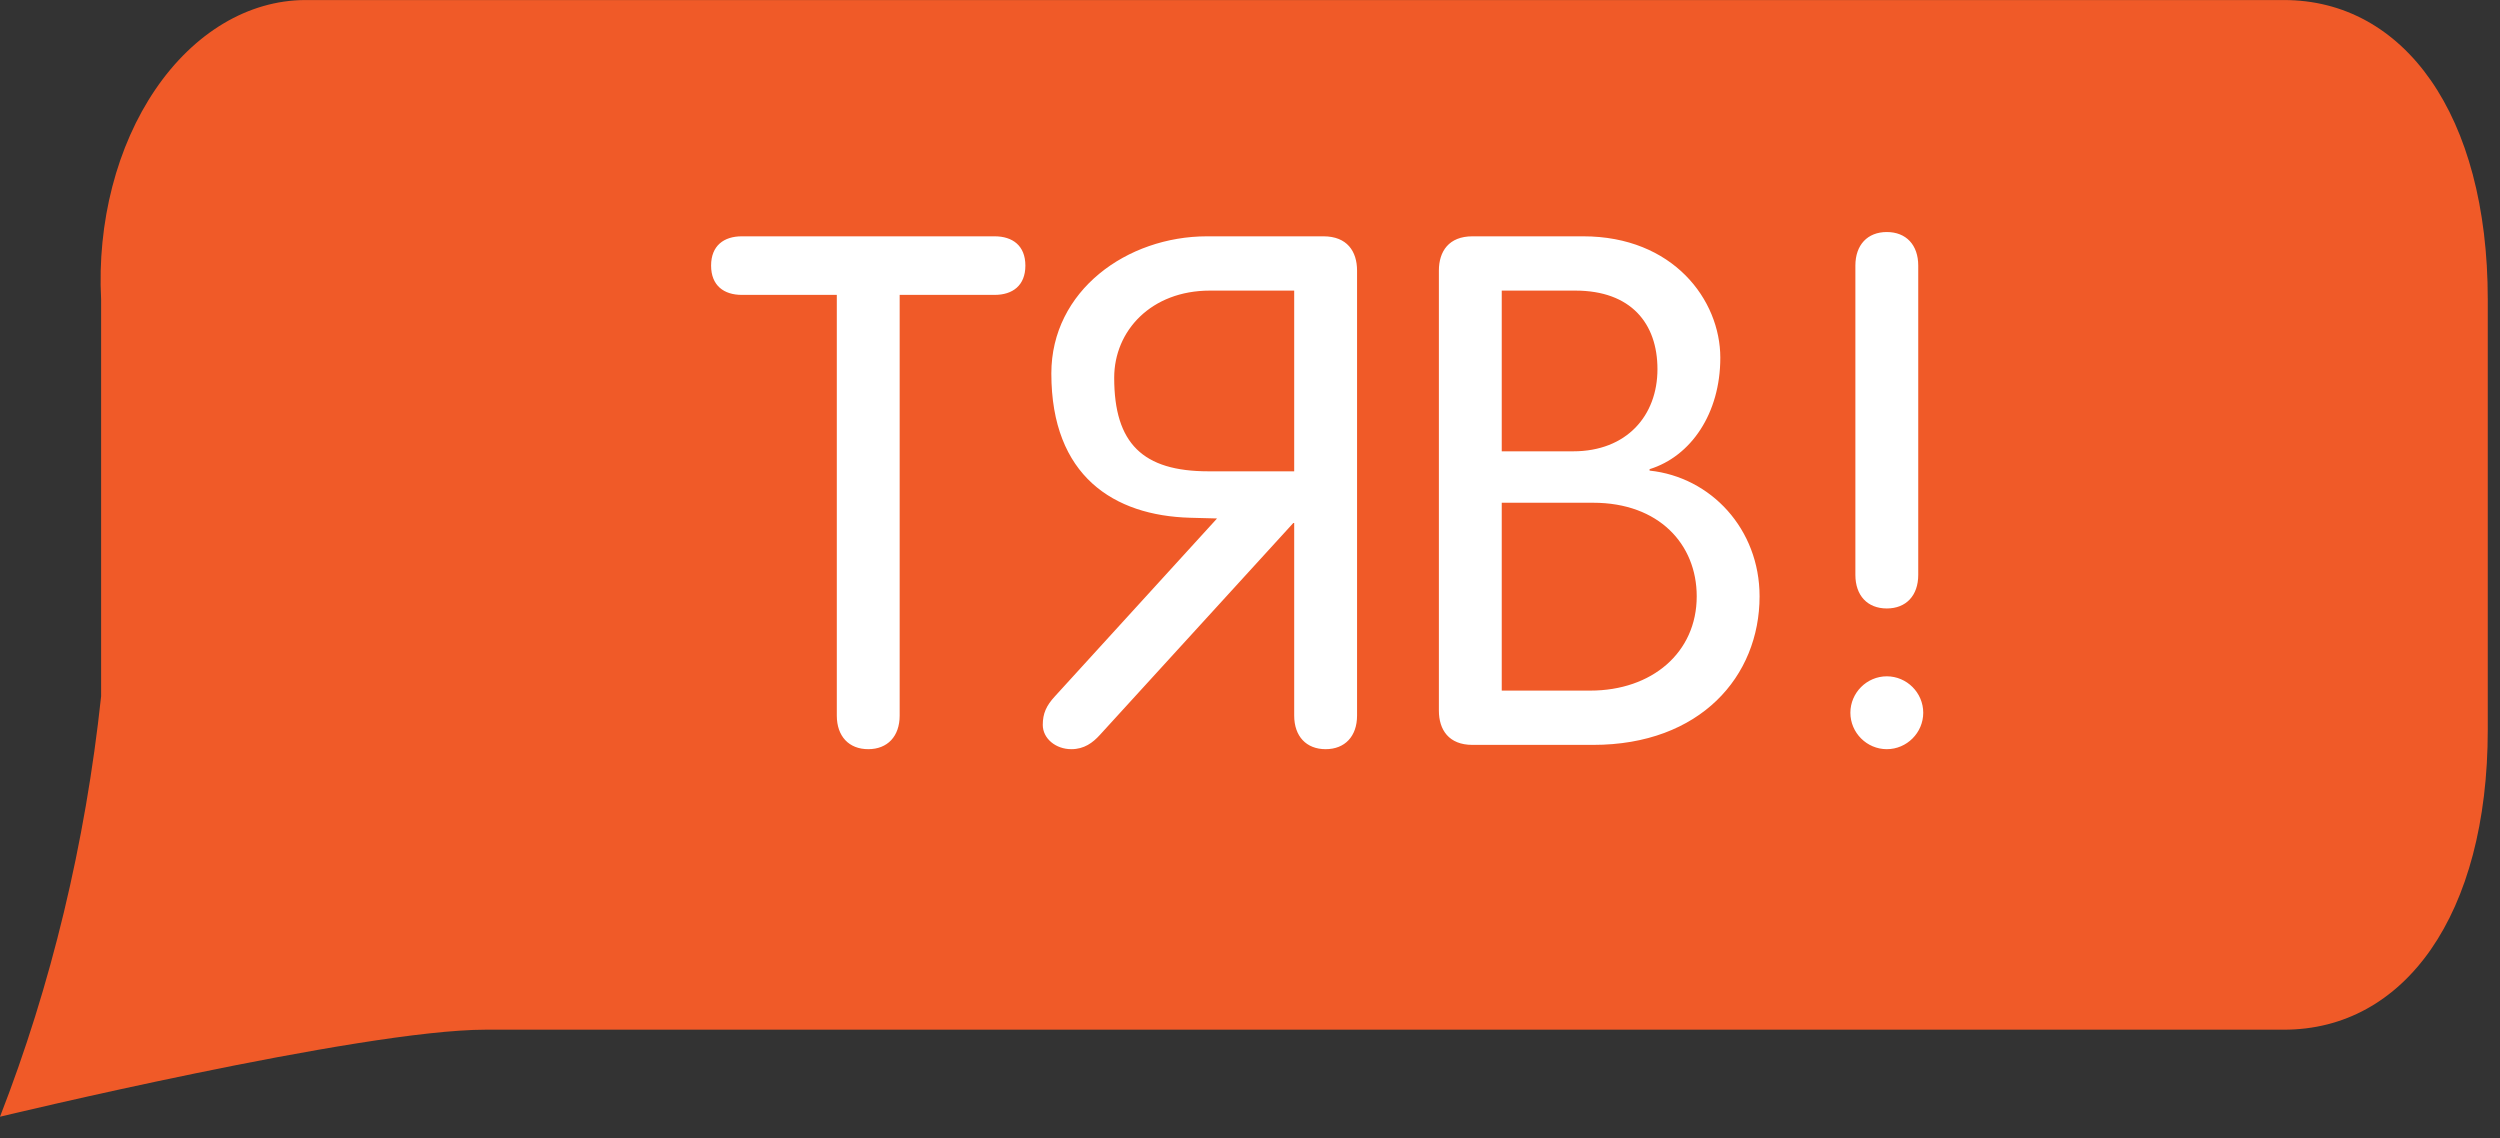
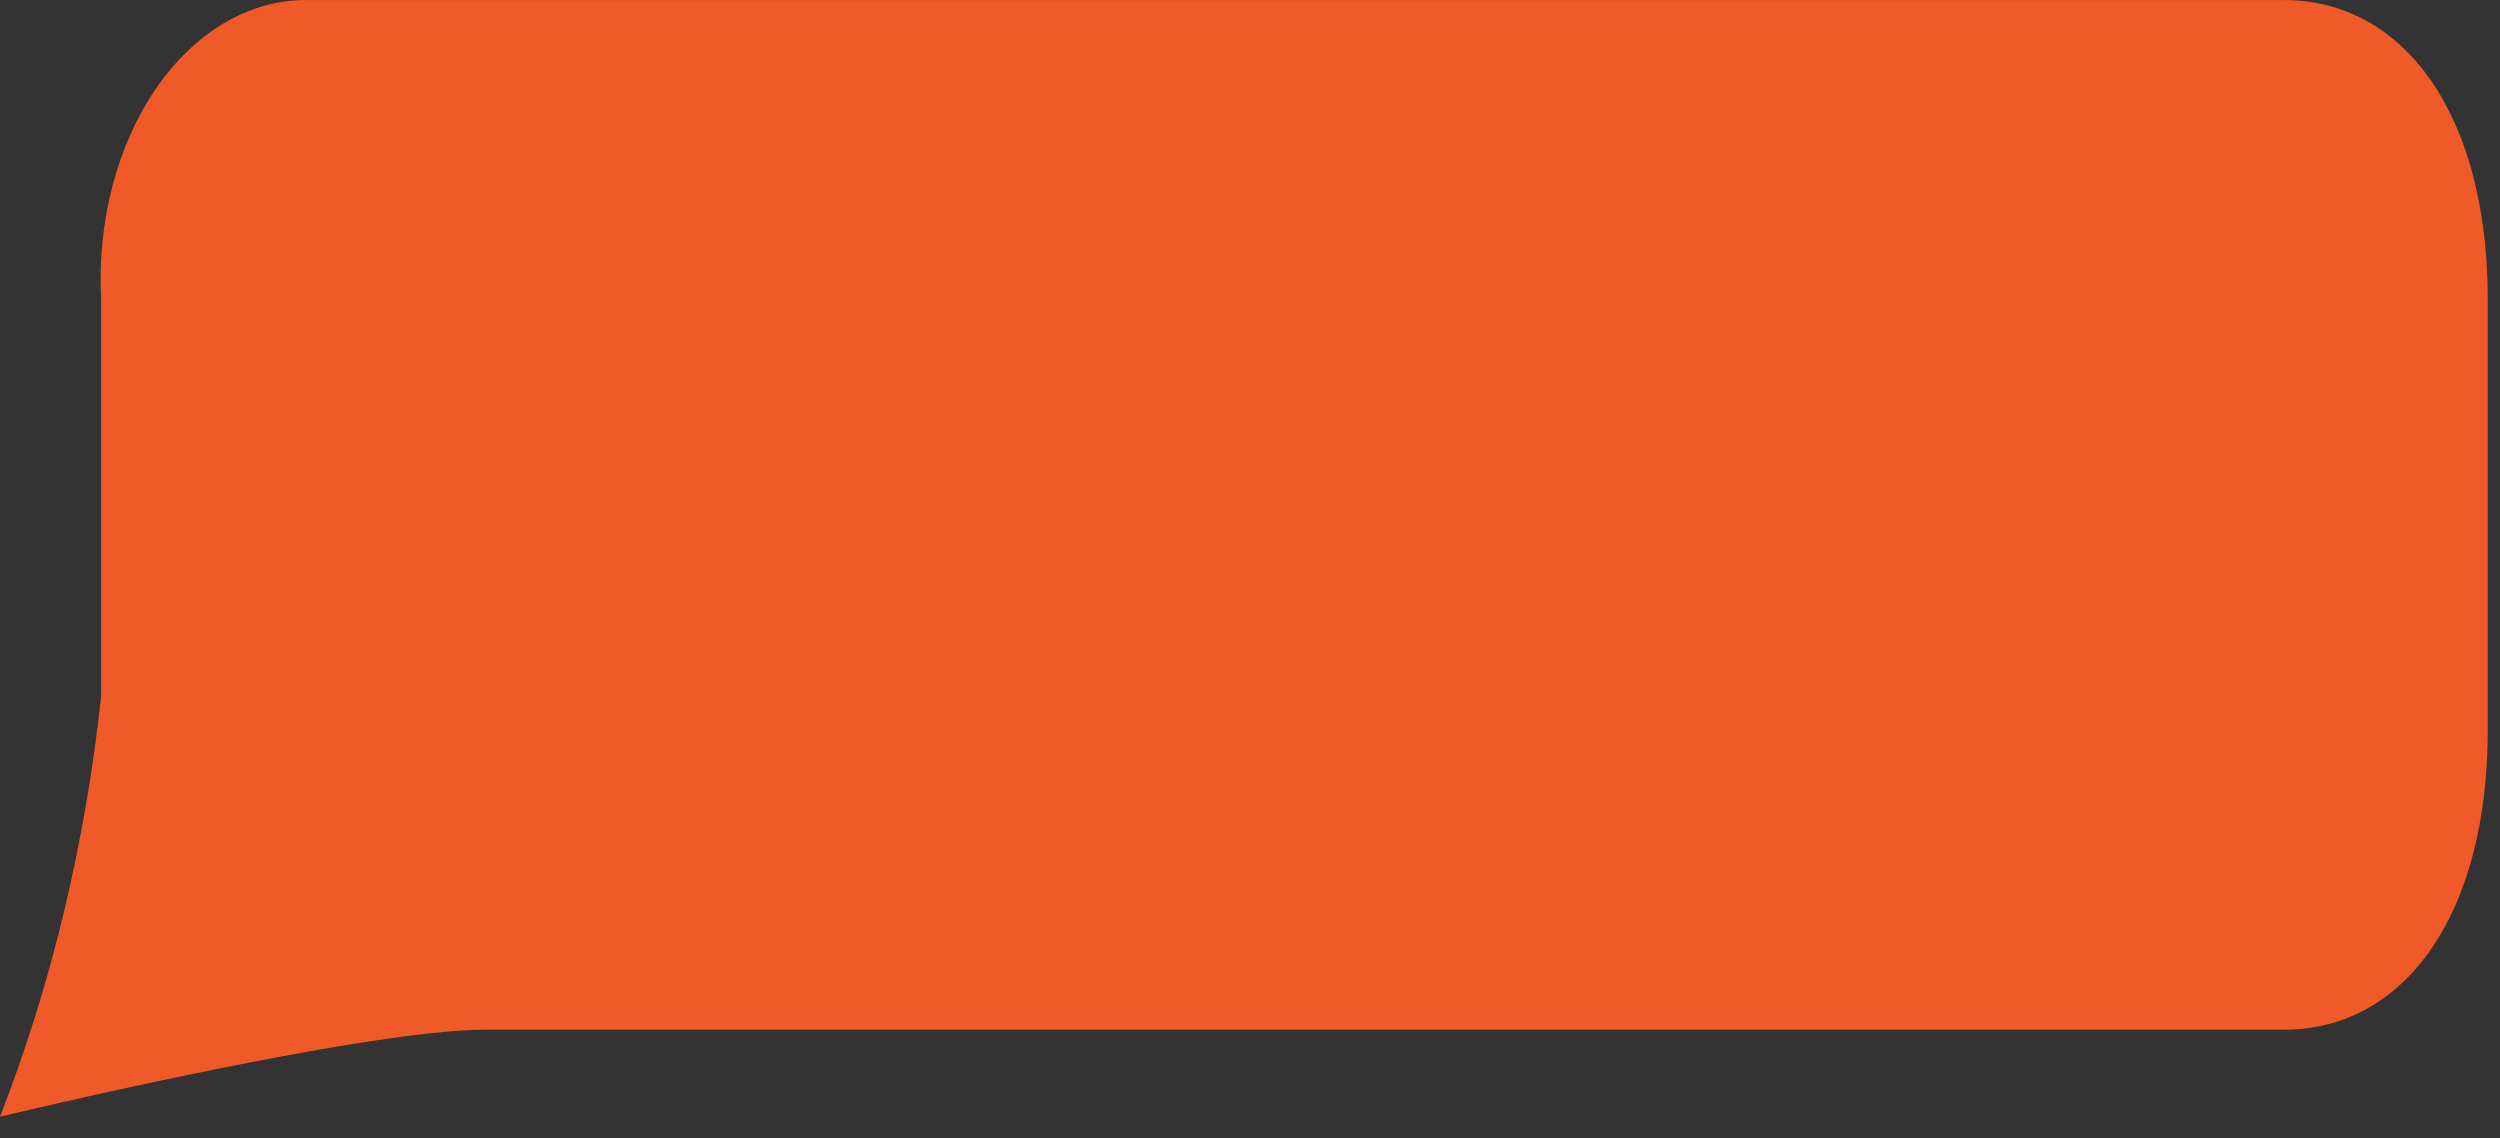
<svg xmlns="http://www.w3.org/2000/svg" width="112" height="51" viewBox="0 0 112 51" fill="none">
  <rect x="0" y="0" width="112" height="51" fill="#333333" stroke="none" />
  <path d="M102.321 0.002H13.662C12.404 0.008 11.16 0.366 10.007 1.055C8.855 1.744 7.818 2.748 6.962 4.006C6.106 5.263 5.448 6.748 5.03 8.366C4.611 9.985 4.441 11.704 4.53 13.416V31.195C3.824 37.782 2.292 44.153 0 50.029C0 50.029 16.179 46.13 21.751 46.13H102.321C107.713 46.13 111.452 41.004 111.452 32.691V13.416C111.452 5.127 107.695 0.002 102.321 0.002Z" fill="#F05A28" />
-   <path d="M37.489 32.059C37.489 32.987 38.033 33.563 38.897 33.563C39.761 33.563 40.305 32.987 40.305 32.059V13.211H44.561C45.361 13.211 45.937 12.795 45.937 11.899C45.937 11.003 45.361 10.587 44.561 10.587H33.233C32.433 10.587 31.857 11.003 31.857 11.899C31.857 12.795 32.433 13.211 33.233 13.211H37.489V32.059ZM60.796 32.059V12.123C60.796 11.259 60.348 10.587 59.292 10.587H54.076C50.492 10.587 47.1 13.019 47.1 16.731C47.1 21.339 49.916 23.099 53.308 23.195L54.524 23.227L47.26 31.195C46.876 31.611 46.716 31.963 46.716 32.475C46.716 33.083 47.292 33.563 47.996 33.563C48.572 33.563 48.956 33.275 49.276 32.923L57.98 23.387V32.059C57.98 32.987 58.524 33.563 59.388 33.563C60.252 33.563 60.796 32.987 60.796 32.059ZM57.98 21.115H54.14C51.196 21.115 49.916 19.867 49.916 16.923C49.916 14.811 51.58 13.019 54.204 13.019H57.98V21.115ZM67.278 13.019H70.573C73.07 13.019 74.254 14.491 74.254 16.539C74.254 18.619 72.877 20.219 70.478 20.219H67.278V13.019ZM67.278 22.523H71.374C74.317 22.523 76.013 24.379 76.013 26.715C76.013 29.243 73.998 30.939 71.246 30.939H67.278V22.523ZM64.462 31.835C64.462 32.699 64.909 33.371 65.966 33.371H71.374C76.174 33.371 78.829 30.299 78.829 26.715C78.829 23.707 76.653 21.371 73.901 21.083V21.019C75.757 20.443 77.07 18.523 77.07 16.027C77.07 13.435 74.957 10.587 70.925 10.587H65.966C64.909 10.587 64.462 11.259 64.462 12.123V31.835ZM83.121 25.755C83.121 26.683 83.665 27.259 84.529 27.259C85.393 27.259 85.937 26.683 85.937 25.755V11.899C85.937 10.971 85.393 10.395 84.529 10.395C83.665 10.395 83.121 10.971 83.121 11.899V25.755ZM82.897 31.931C82.897 32.827 83.633 33.563 84.529 33.563C85.425 33.563 86.161 32.827 86.161 31.931C86.161 31.035 85.425 30.299 84.529 30.299C83.633 30.299 82.897 31.035 82.897 31.931Z" fill="white" />
</svg>